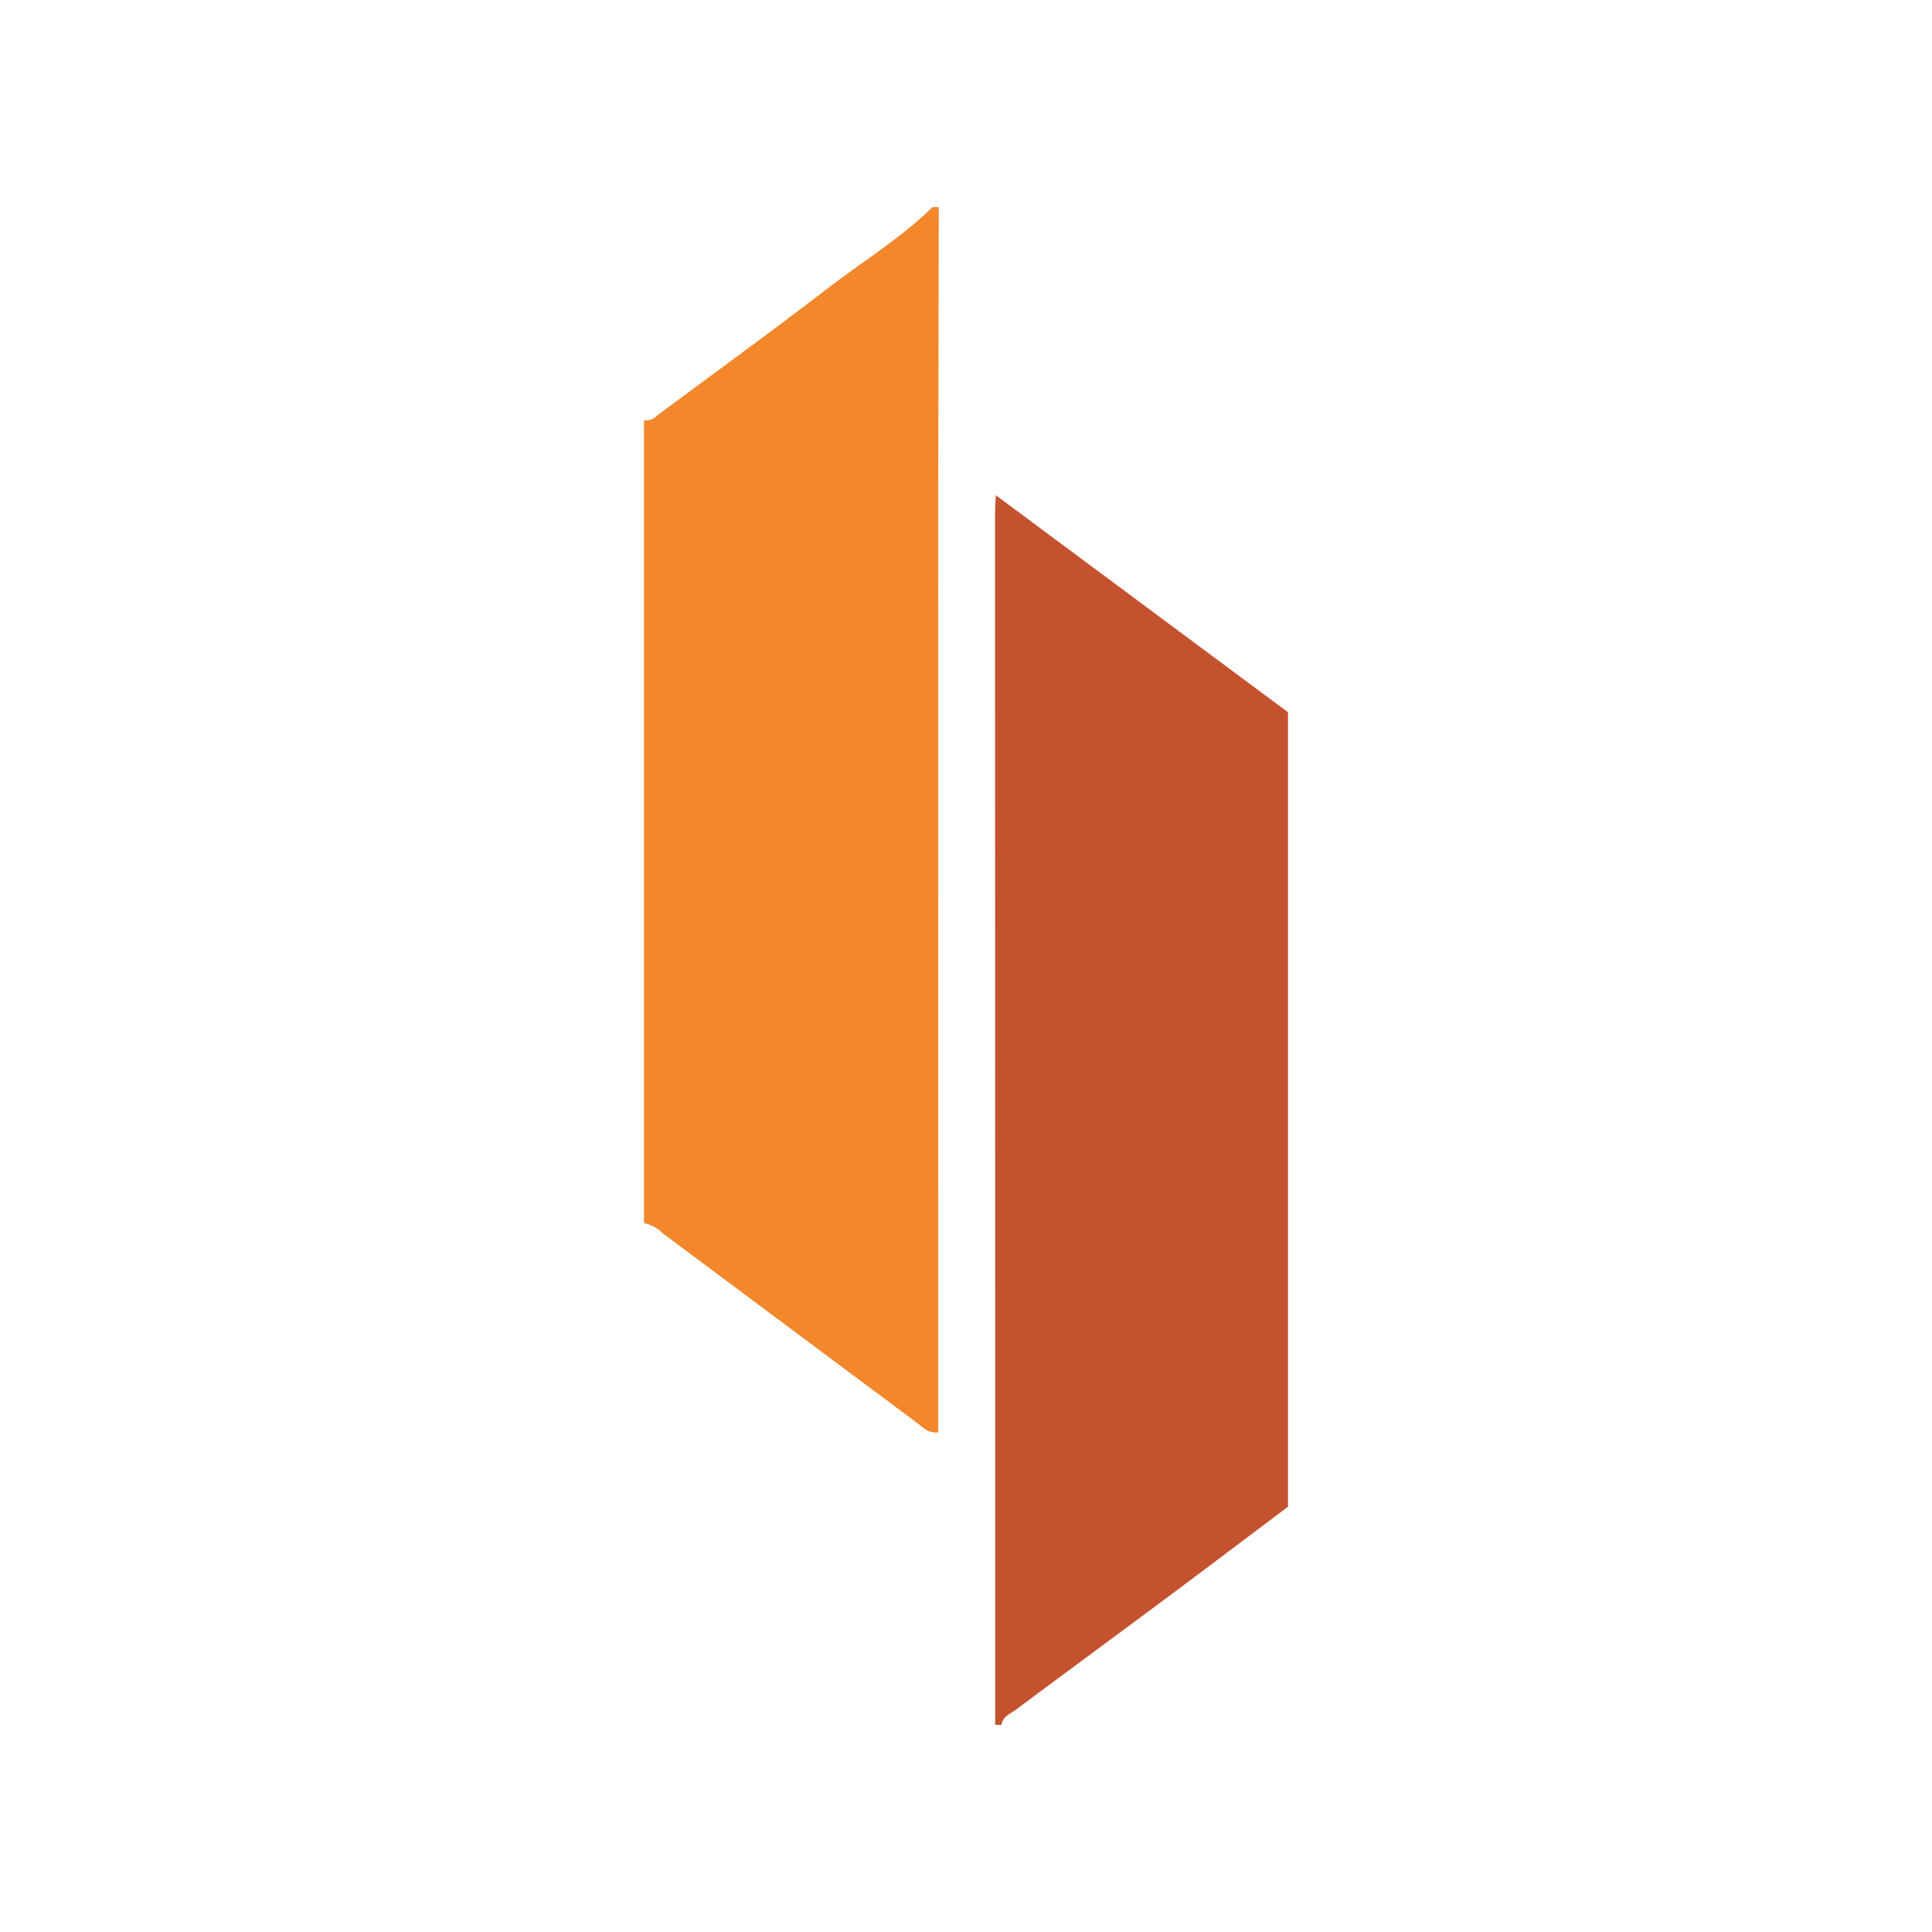
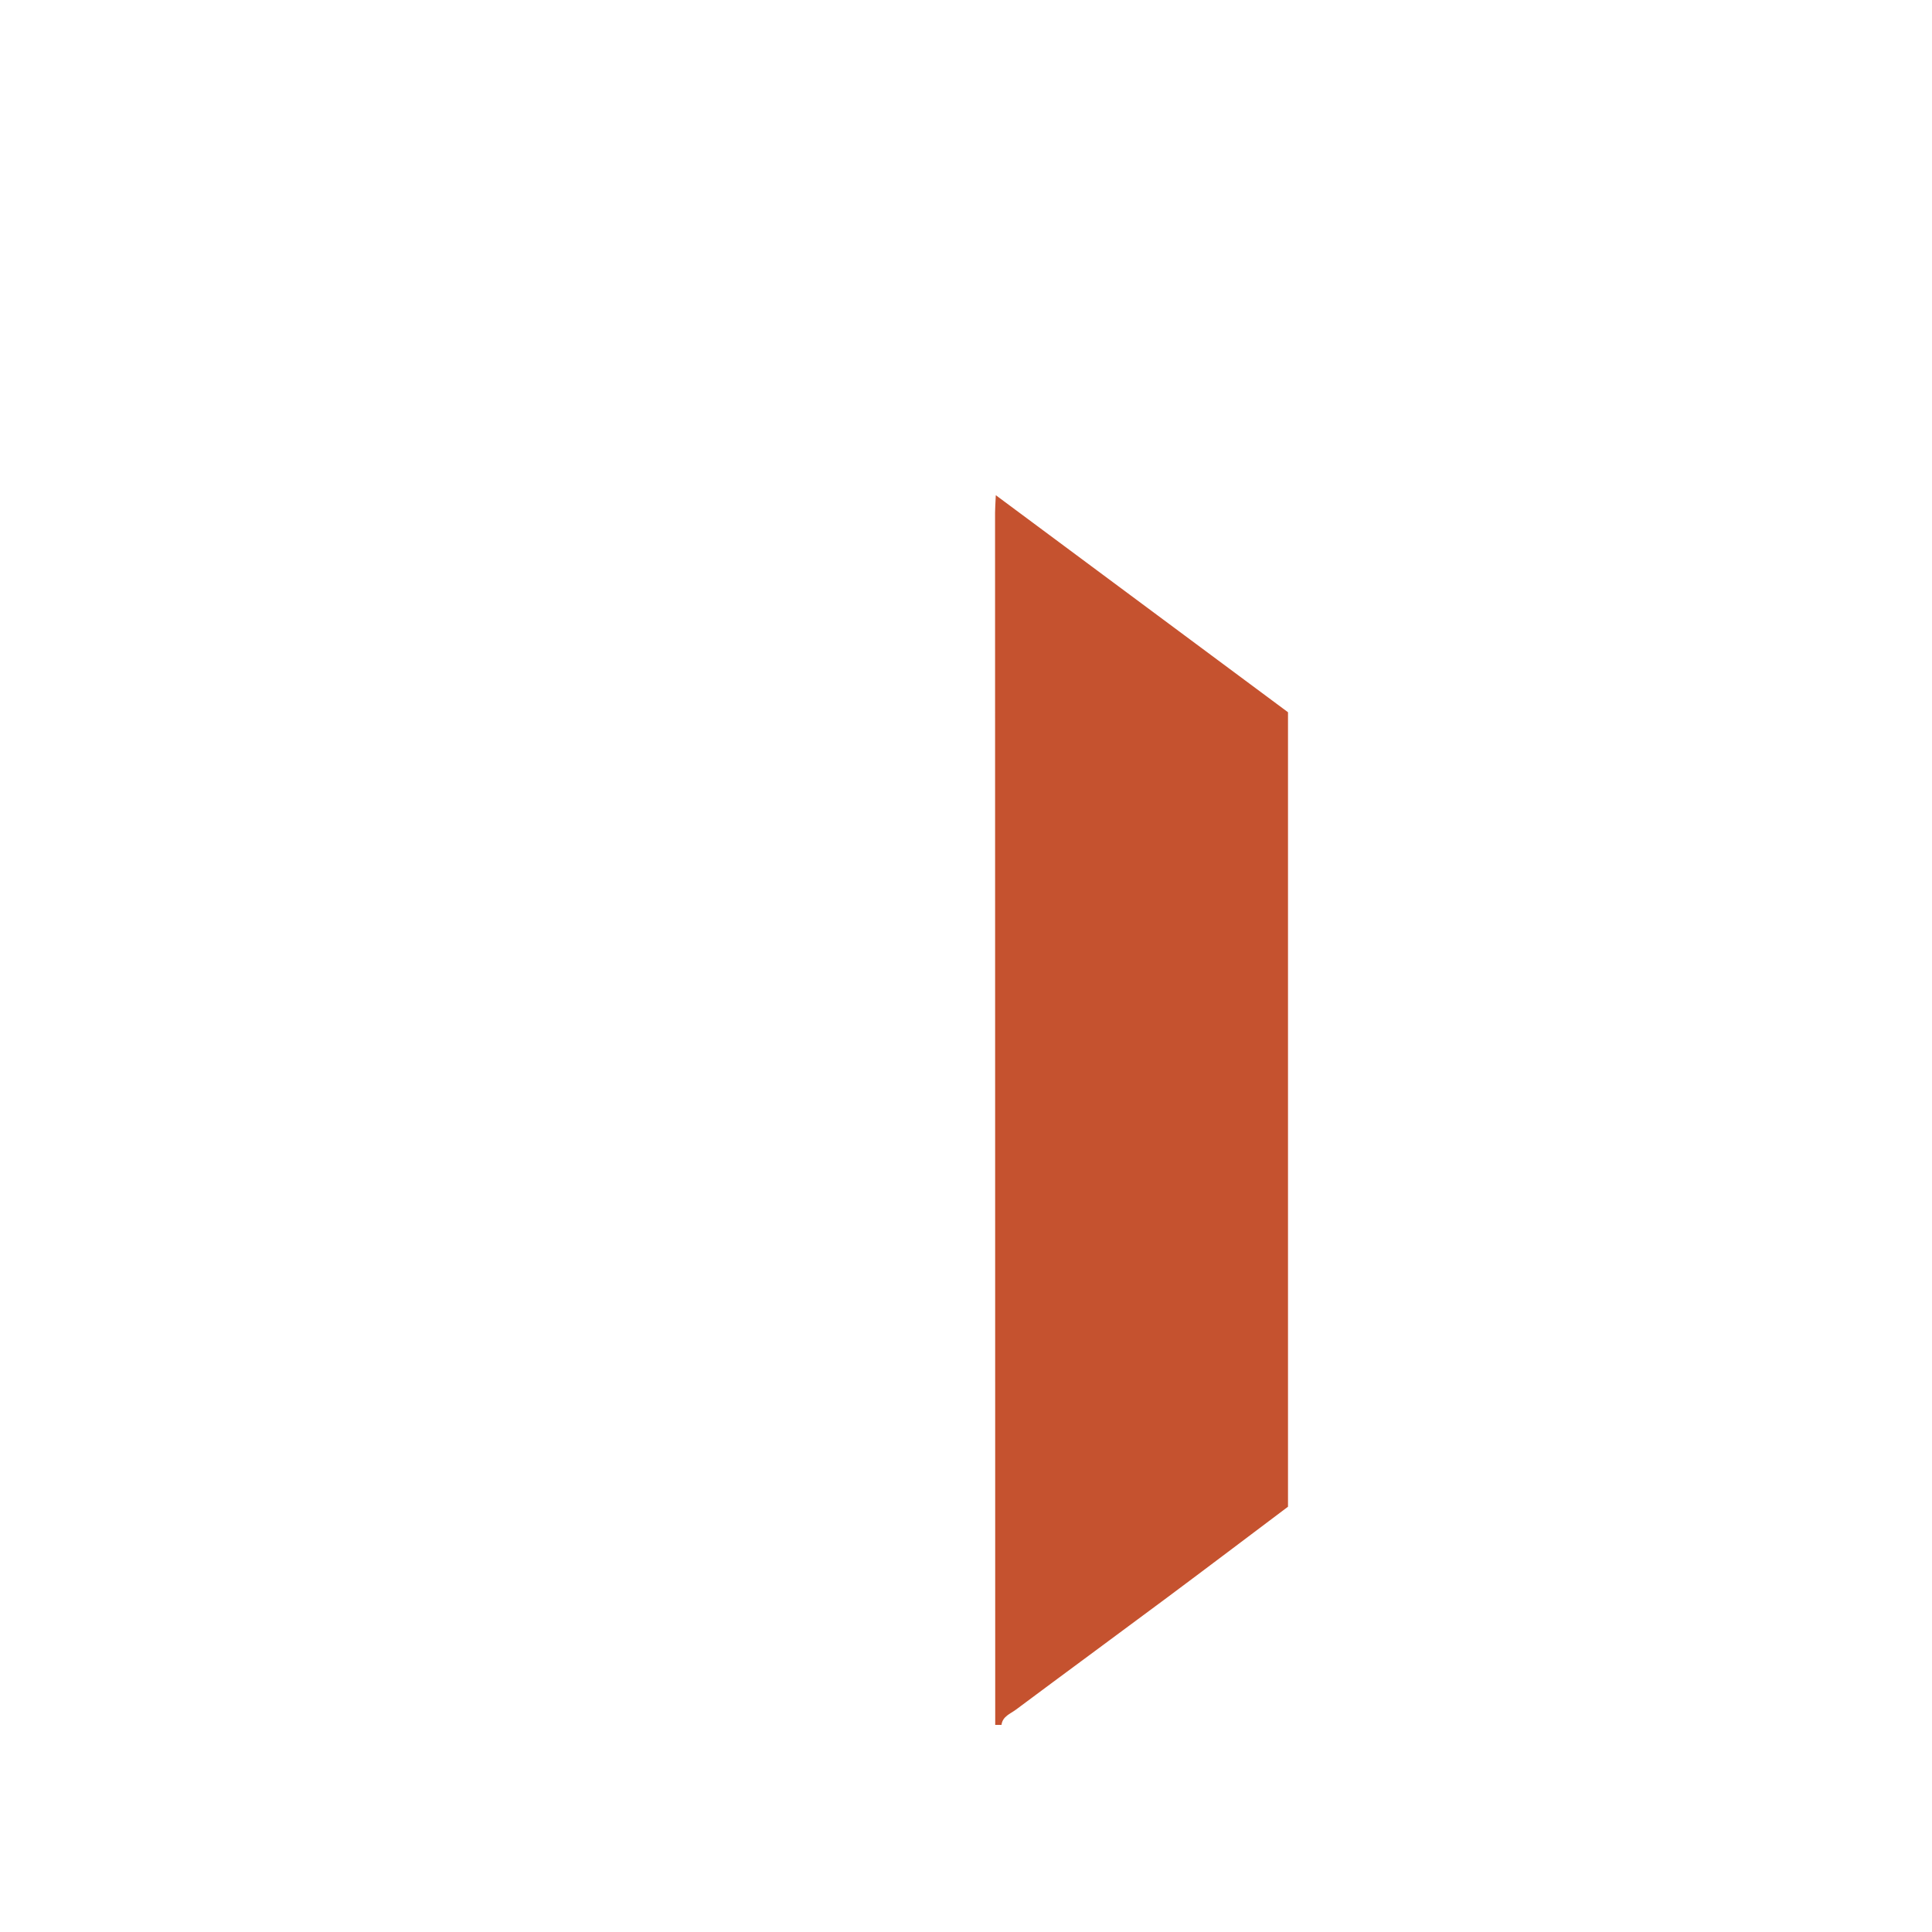
<svg xmlns="http://www.w3.org/2000/svg" id="Layer_1" data-name="Layer 1" viewBox="0 0 300 300">
  <title>V2_logos</title>
-   <path d="M145.772,32.161q-.039,20.191-.075,40.381-.014,72.262-.004,144.523v5.352c-1.617.186-2.472-.856-3.45-1.585q-19.662-14.652-39.317-29.314A5.728,5.728,0,0,0,100,189.929V65.273a2.636,2.636,0,0,0,2.156-.836c8.786-6.538,17.659-12.962,26.34-19.636,5.45-4.19,11.352-7.805,16.303-12.64Z" fill="#f2872c" />
  <path d="M154.537,267.839q-.014-94.115-.025-188.23c-0-.642.053-1.285.116-2.715L200,110.596V233.962c-6.19,4.654-12.501,9.436-18.851,14.165-7.789,5.801-15.621,11.546-23.406,17.353-.859.641-2.065,1.032-2.232,2.358Z" fill="#c5522f" />
</svg>